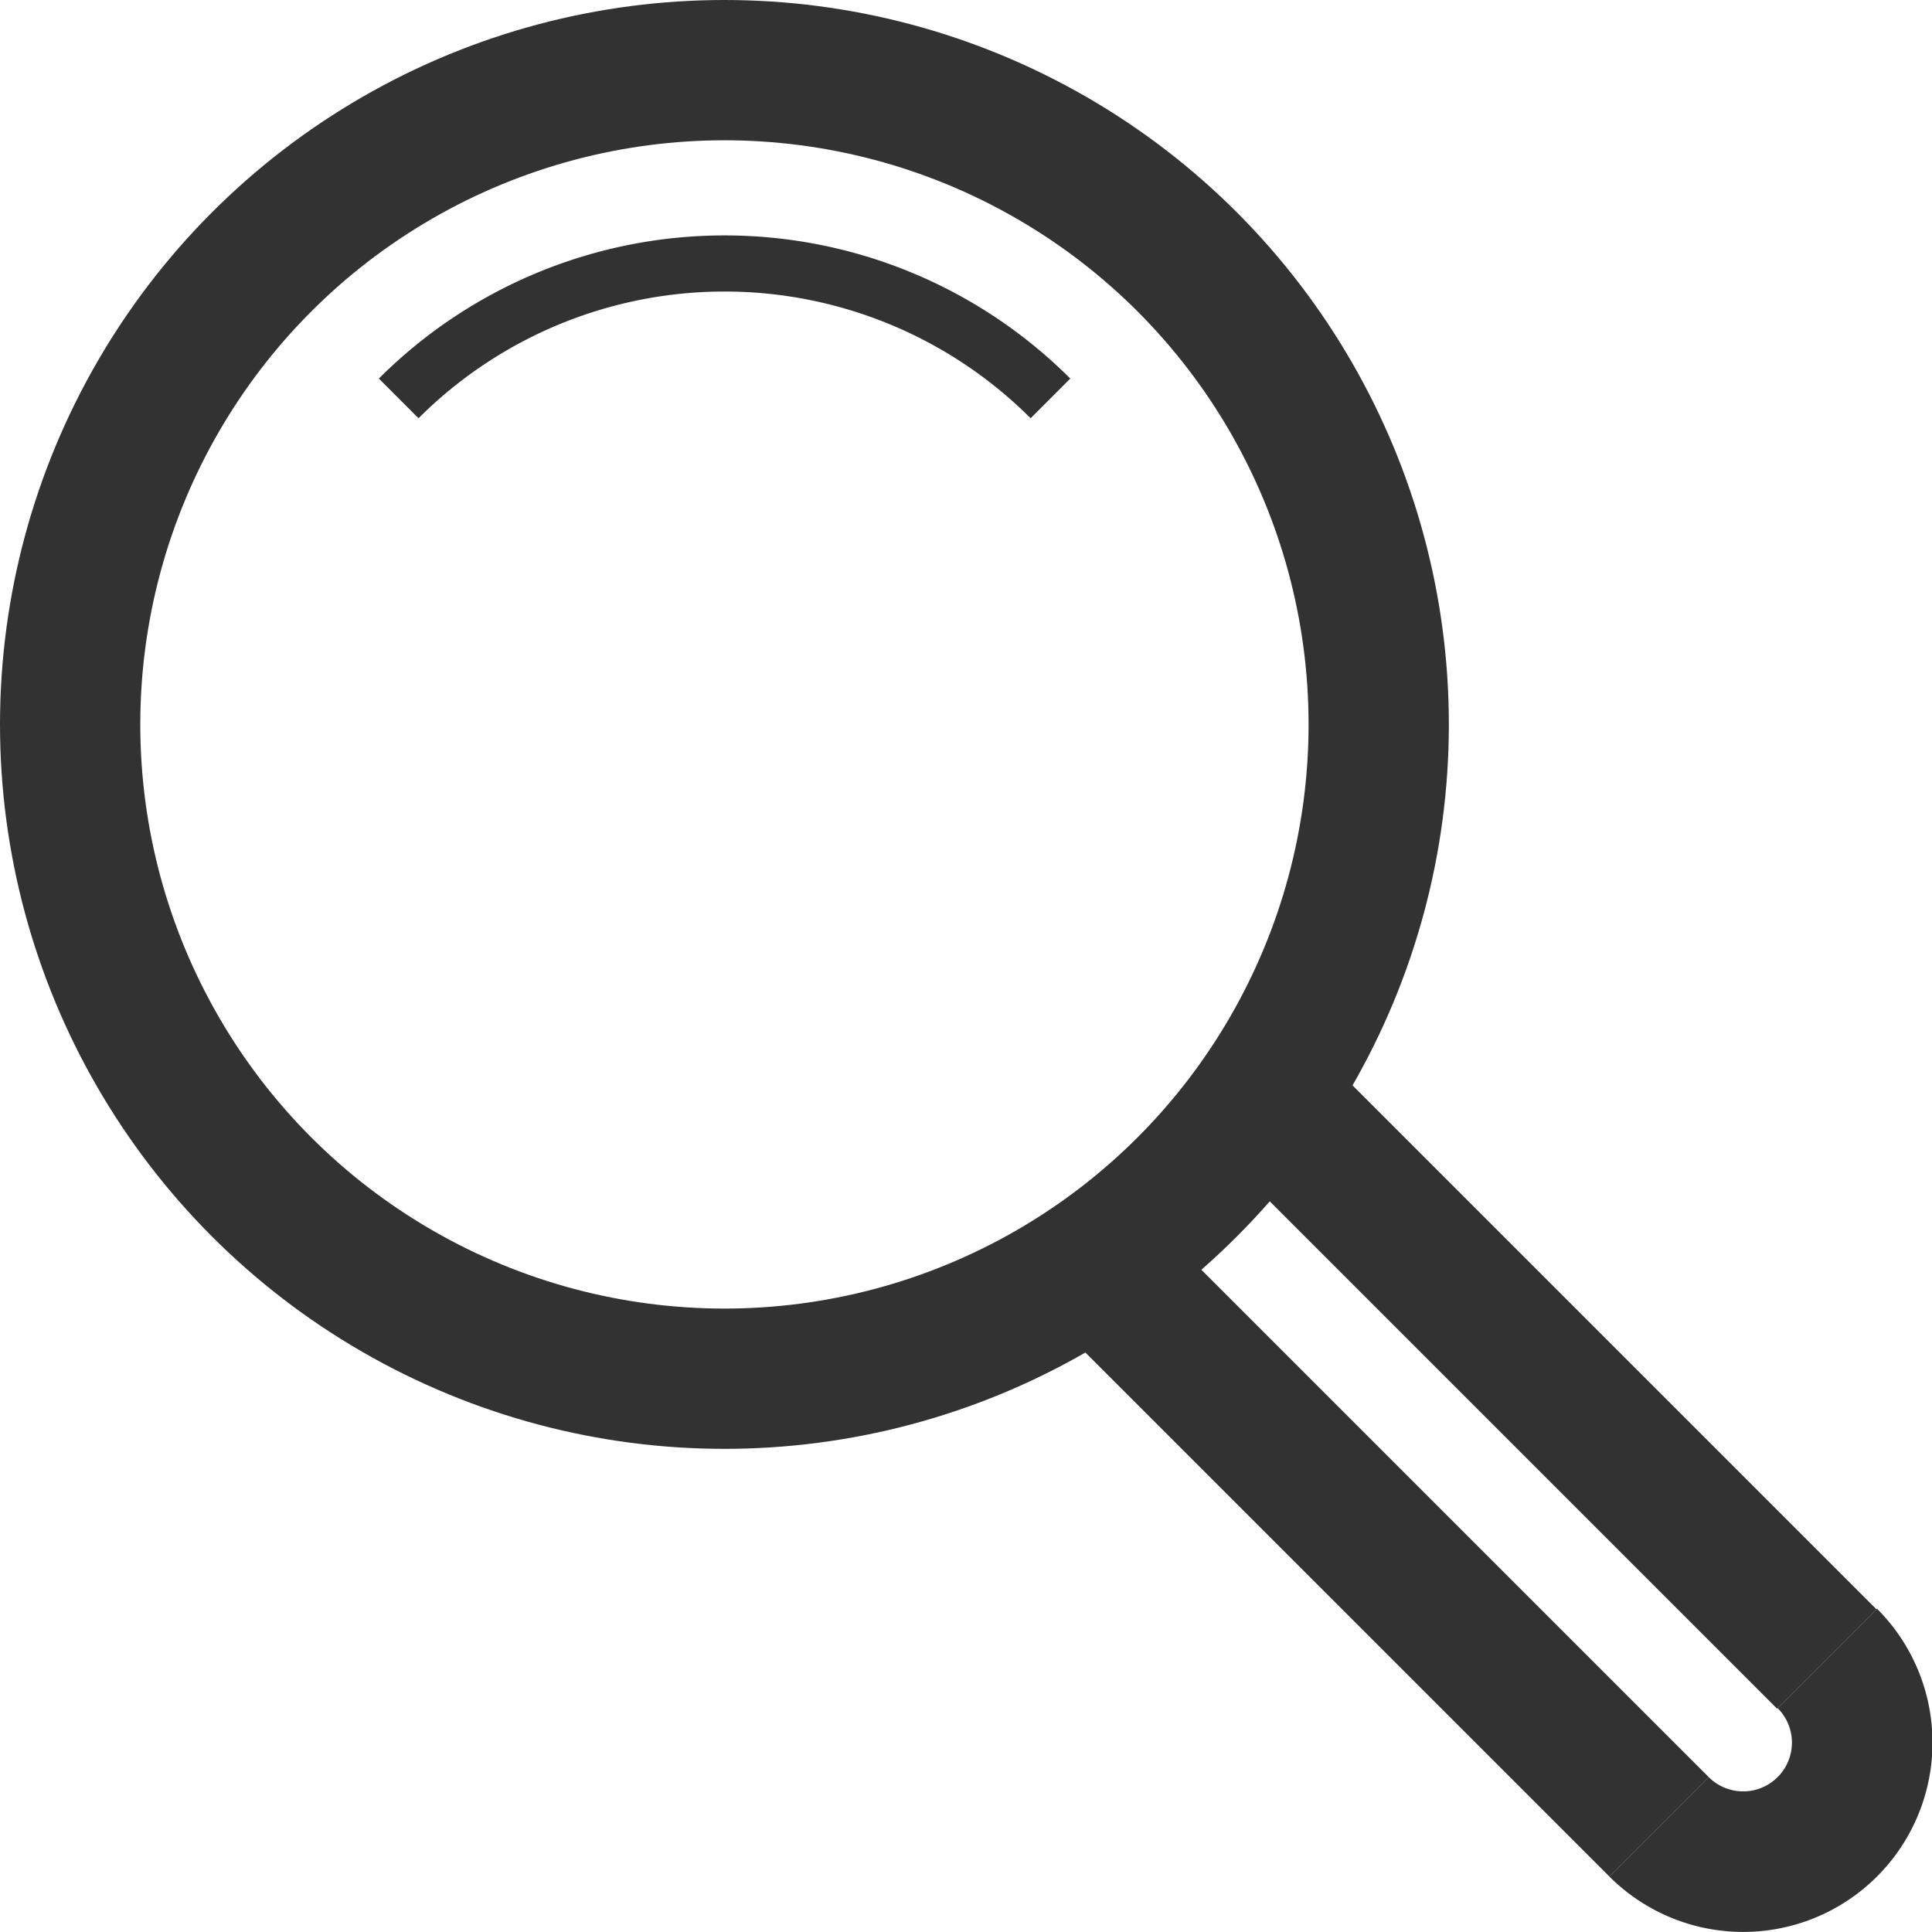
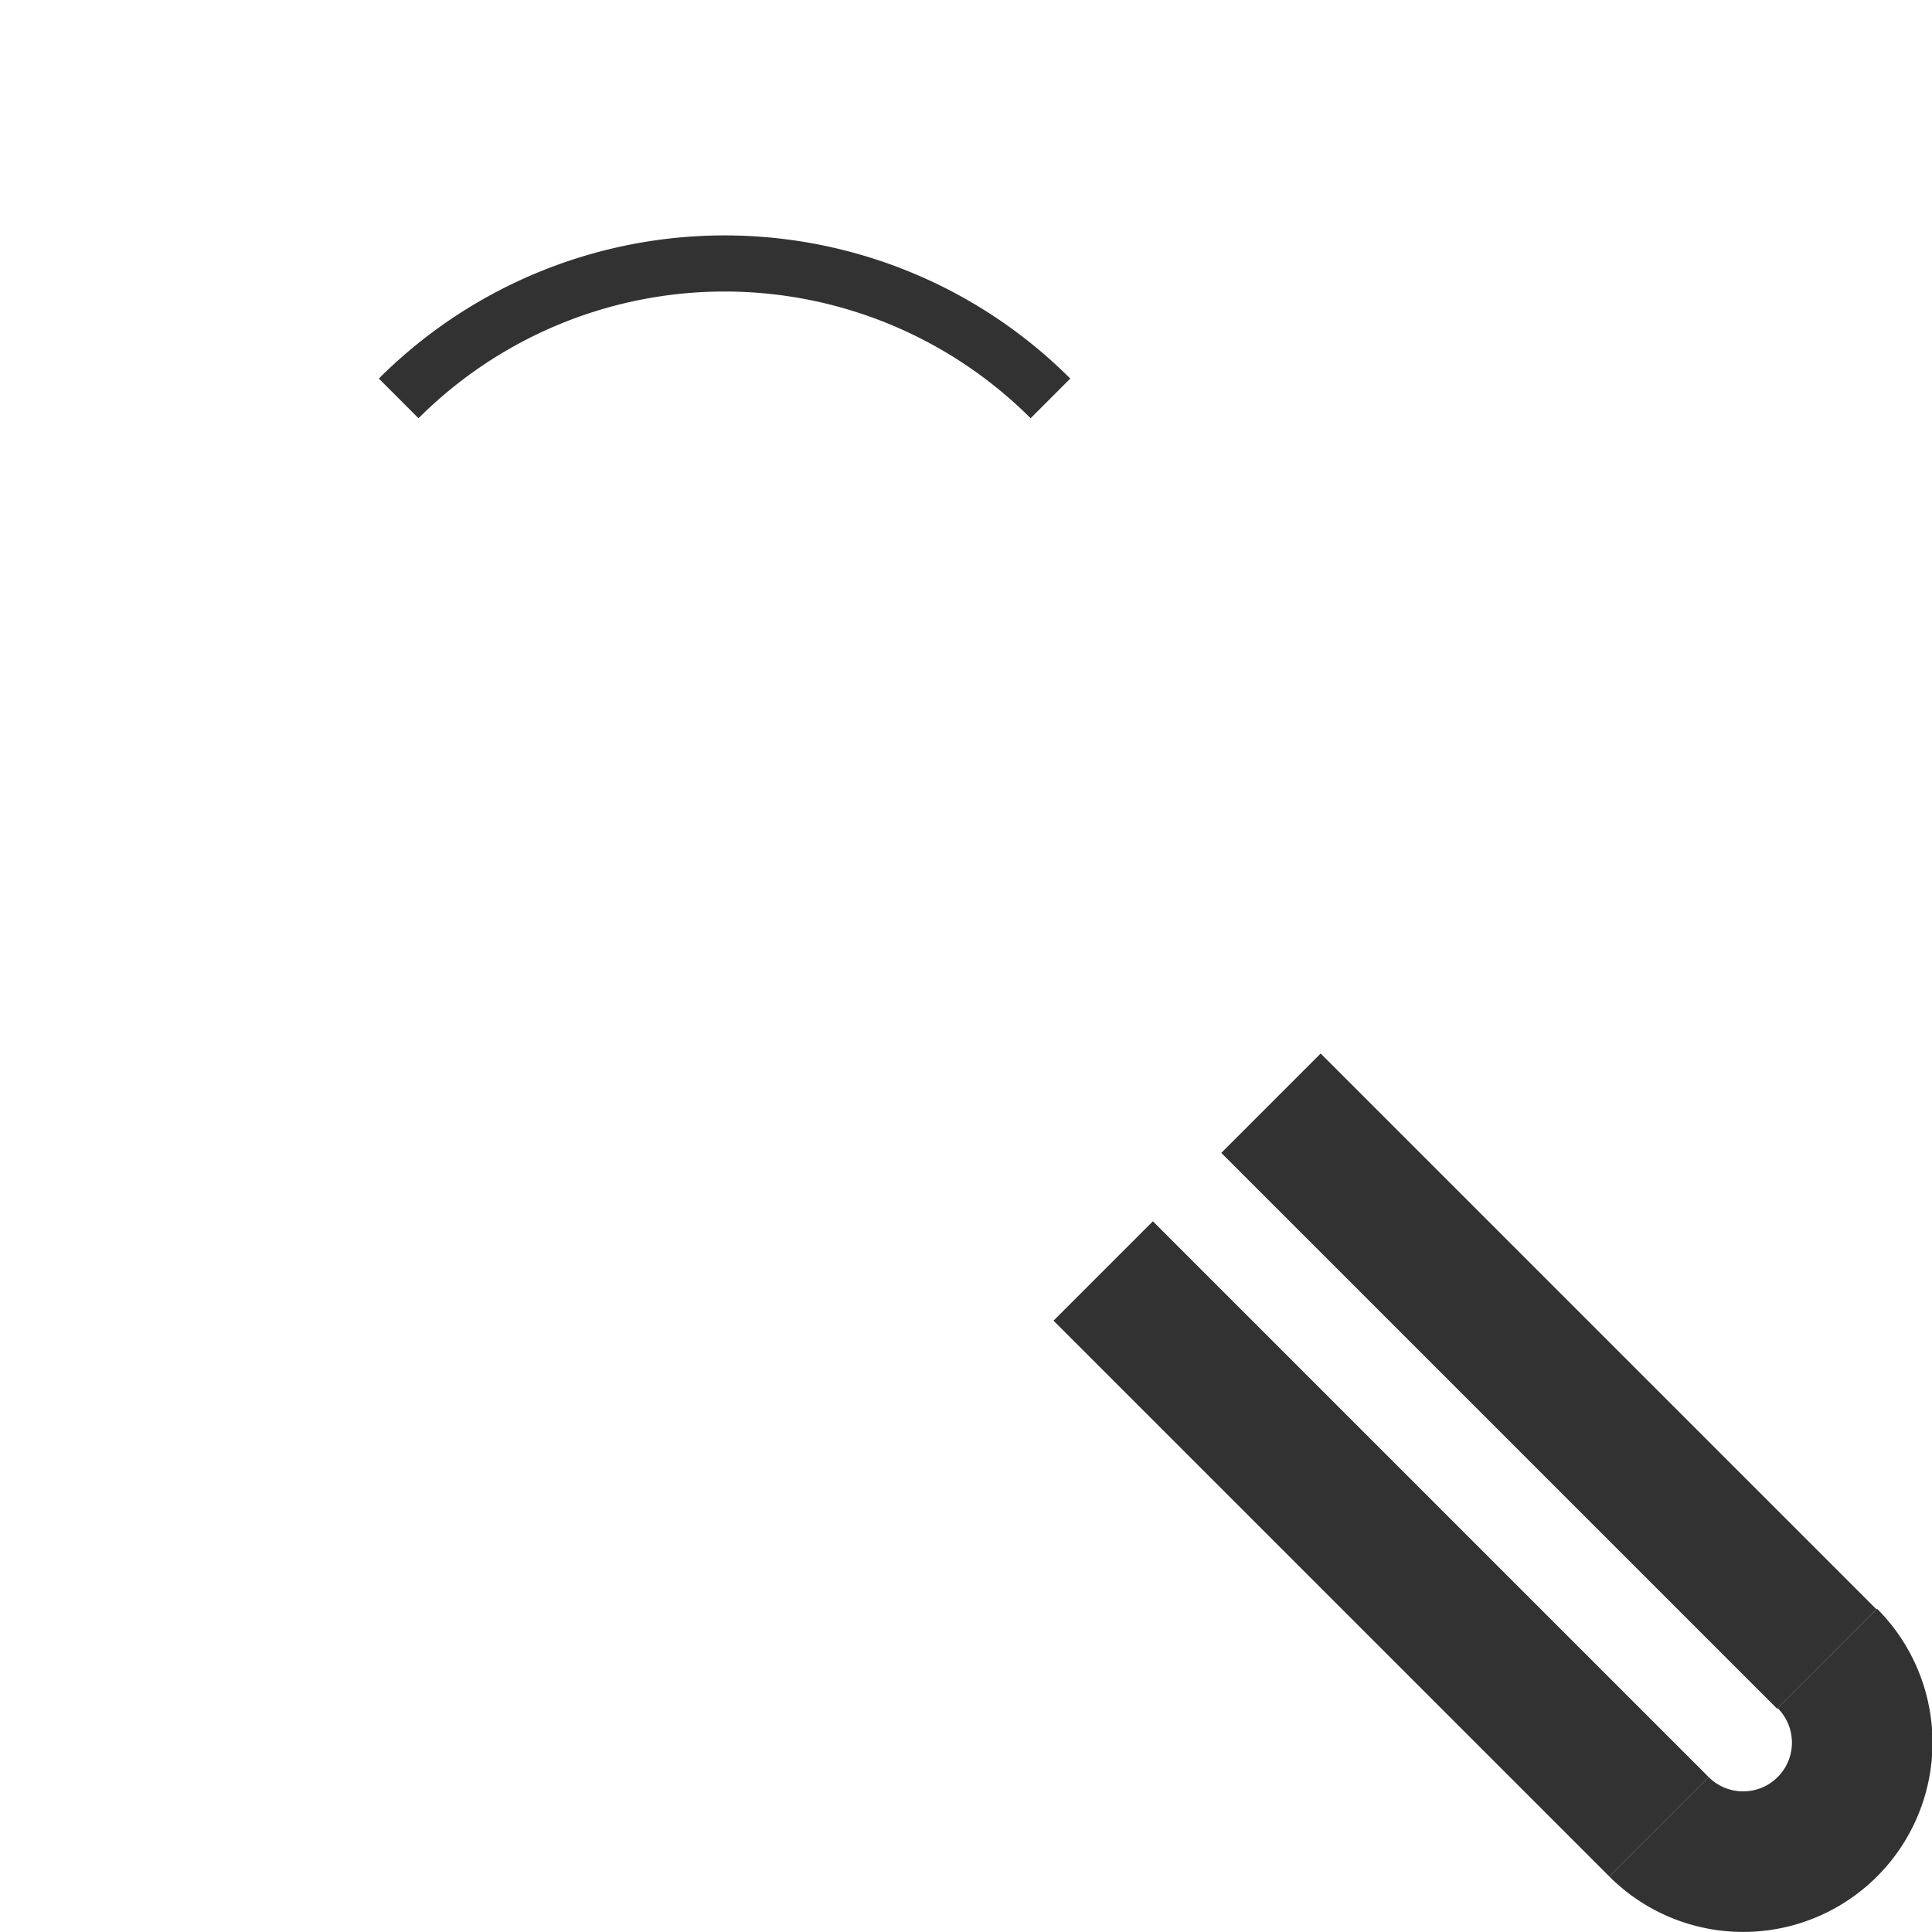
<svg xmlns="http://www.w3.org/2000/svg" viewBox="0 0 68.86 68.86">
  <defs>
    <style>.cls-1,.cls-2,.cls-3{fill:none;stroke:#323232;stroke-miterlimit:10;}.cls-1{stroke-width:5px;}.cls-2{stroke-width:2px;}.cls-3{stroke-width:5.01px;}</style>
  </defs>
  <g id="Layer_2" data-name="Layer 2">
    <g id="Layer_1-2" data-name="Layer 1">
      <g id="Group_477" data-name="Group 477">
-         <circle id="Ellipse_52" data-name="Ellipse 52" class="cls-1" cx="25.82" cy="25.82" r="23.32" />
        <path id="Path_10779" data-name="Path 10779" class="cls-2" d="M14.21,14.2a16.43,16.43,0,0,1,23.23,0" />
        <line id="Line_34" data-name="Line 34" class="cls-3" x1="65.11" y1="59.13" x2="45.3" y2="39.32" />
        <line id="Line_35" data-name="Line 35" class="cls-3" x1="39.32" y1="45.3" x2="59.13" y2="65.11" />
        <path id="Path_10780" data-name="Path 10780" class="cls-3" d="M59.13,65.11a4.23,4.23,0,1,0,6-6l0,0" />
      </g>
    </g>
  </g>
</svg>